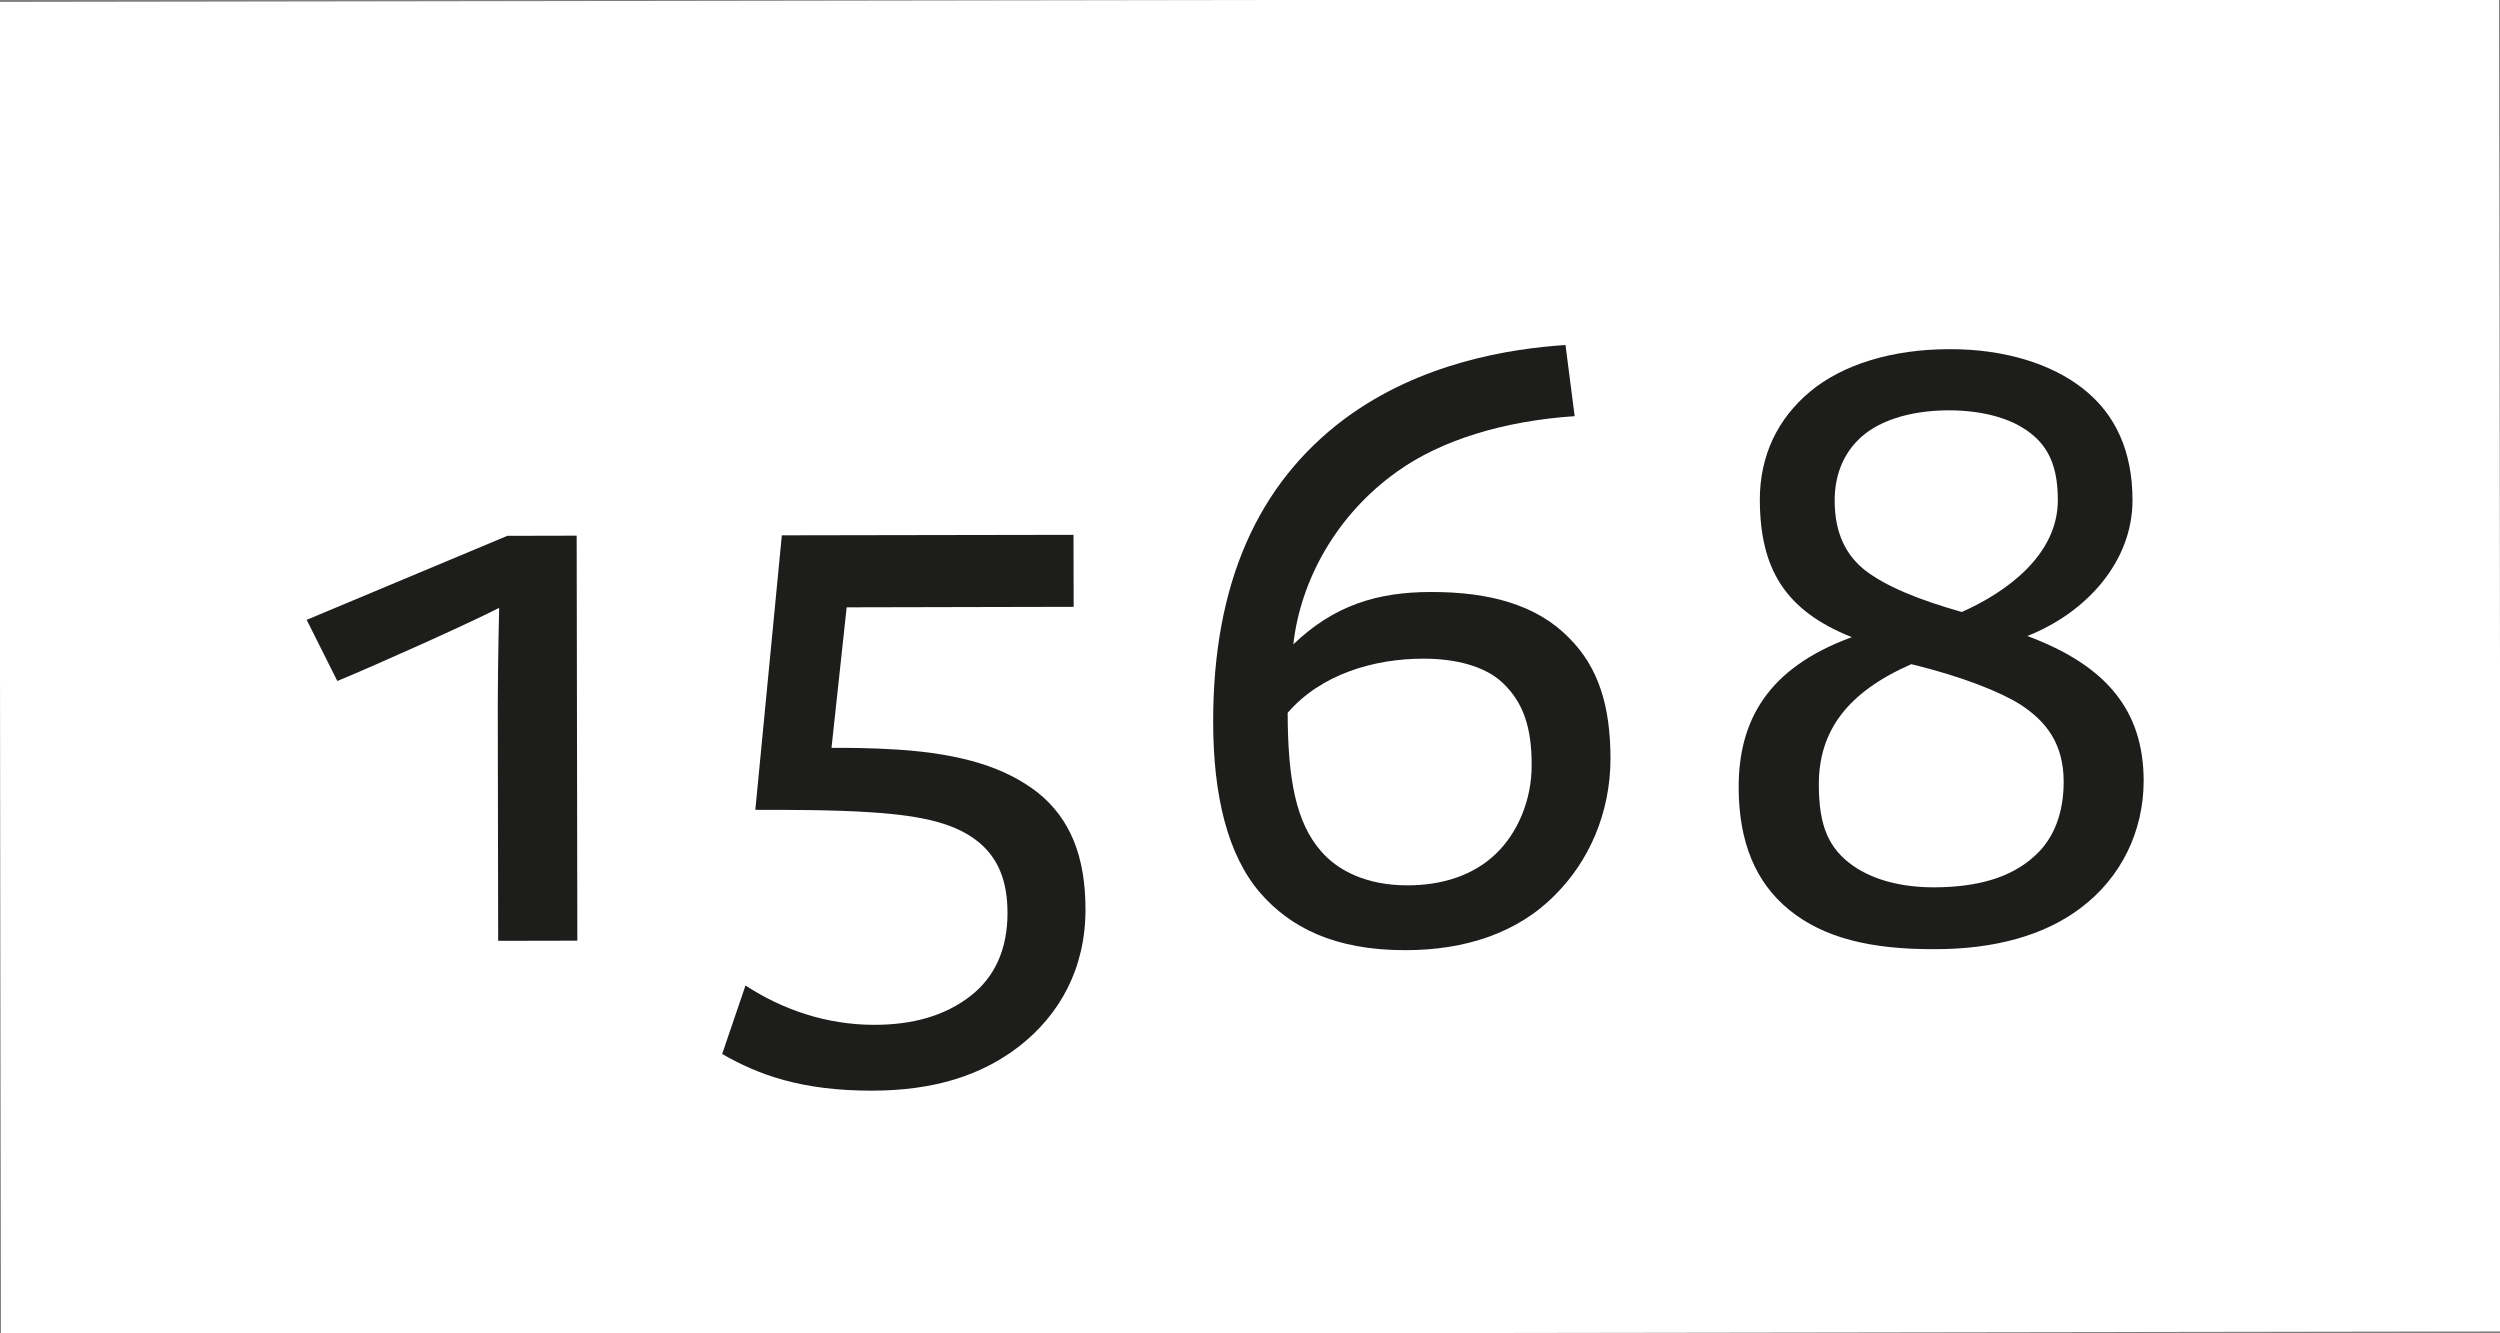
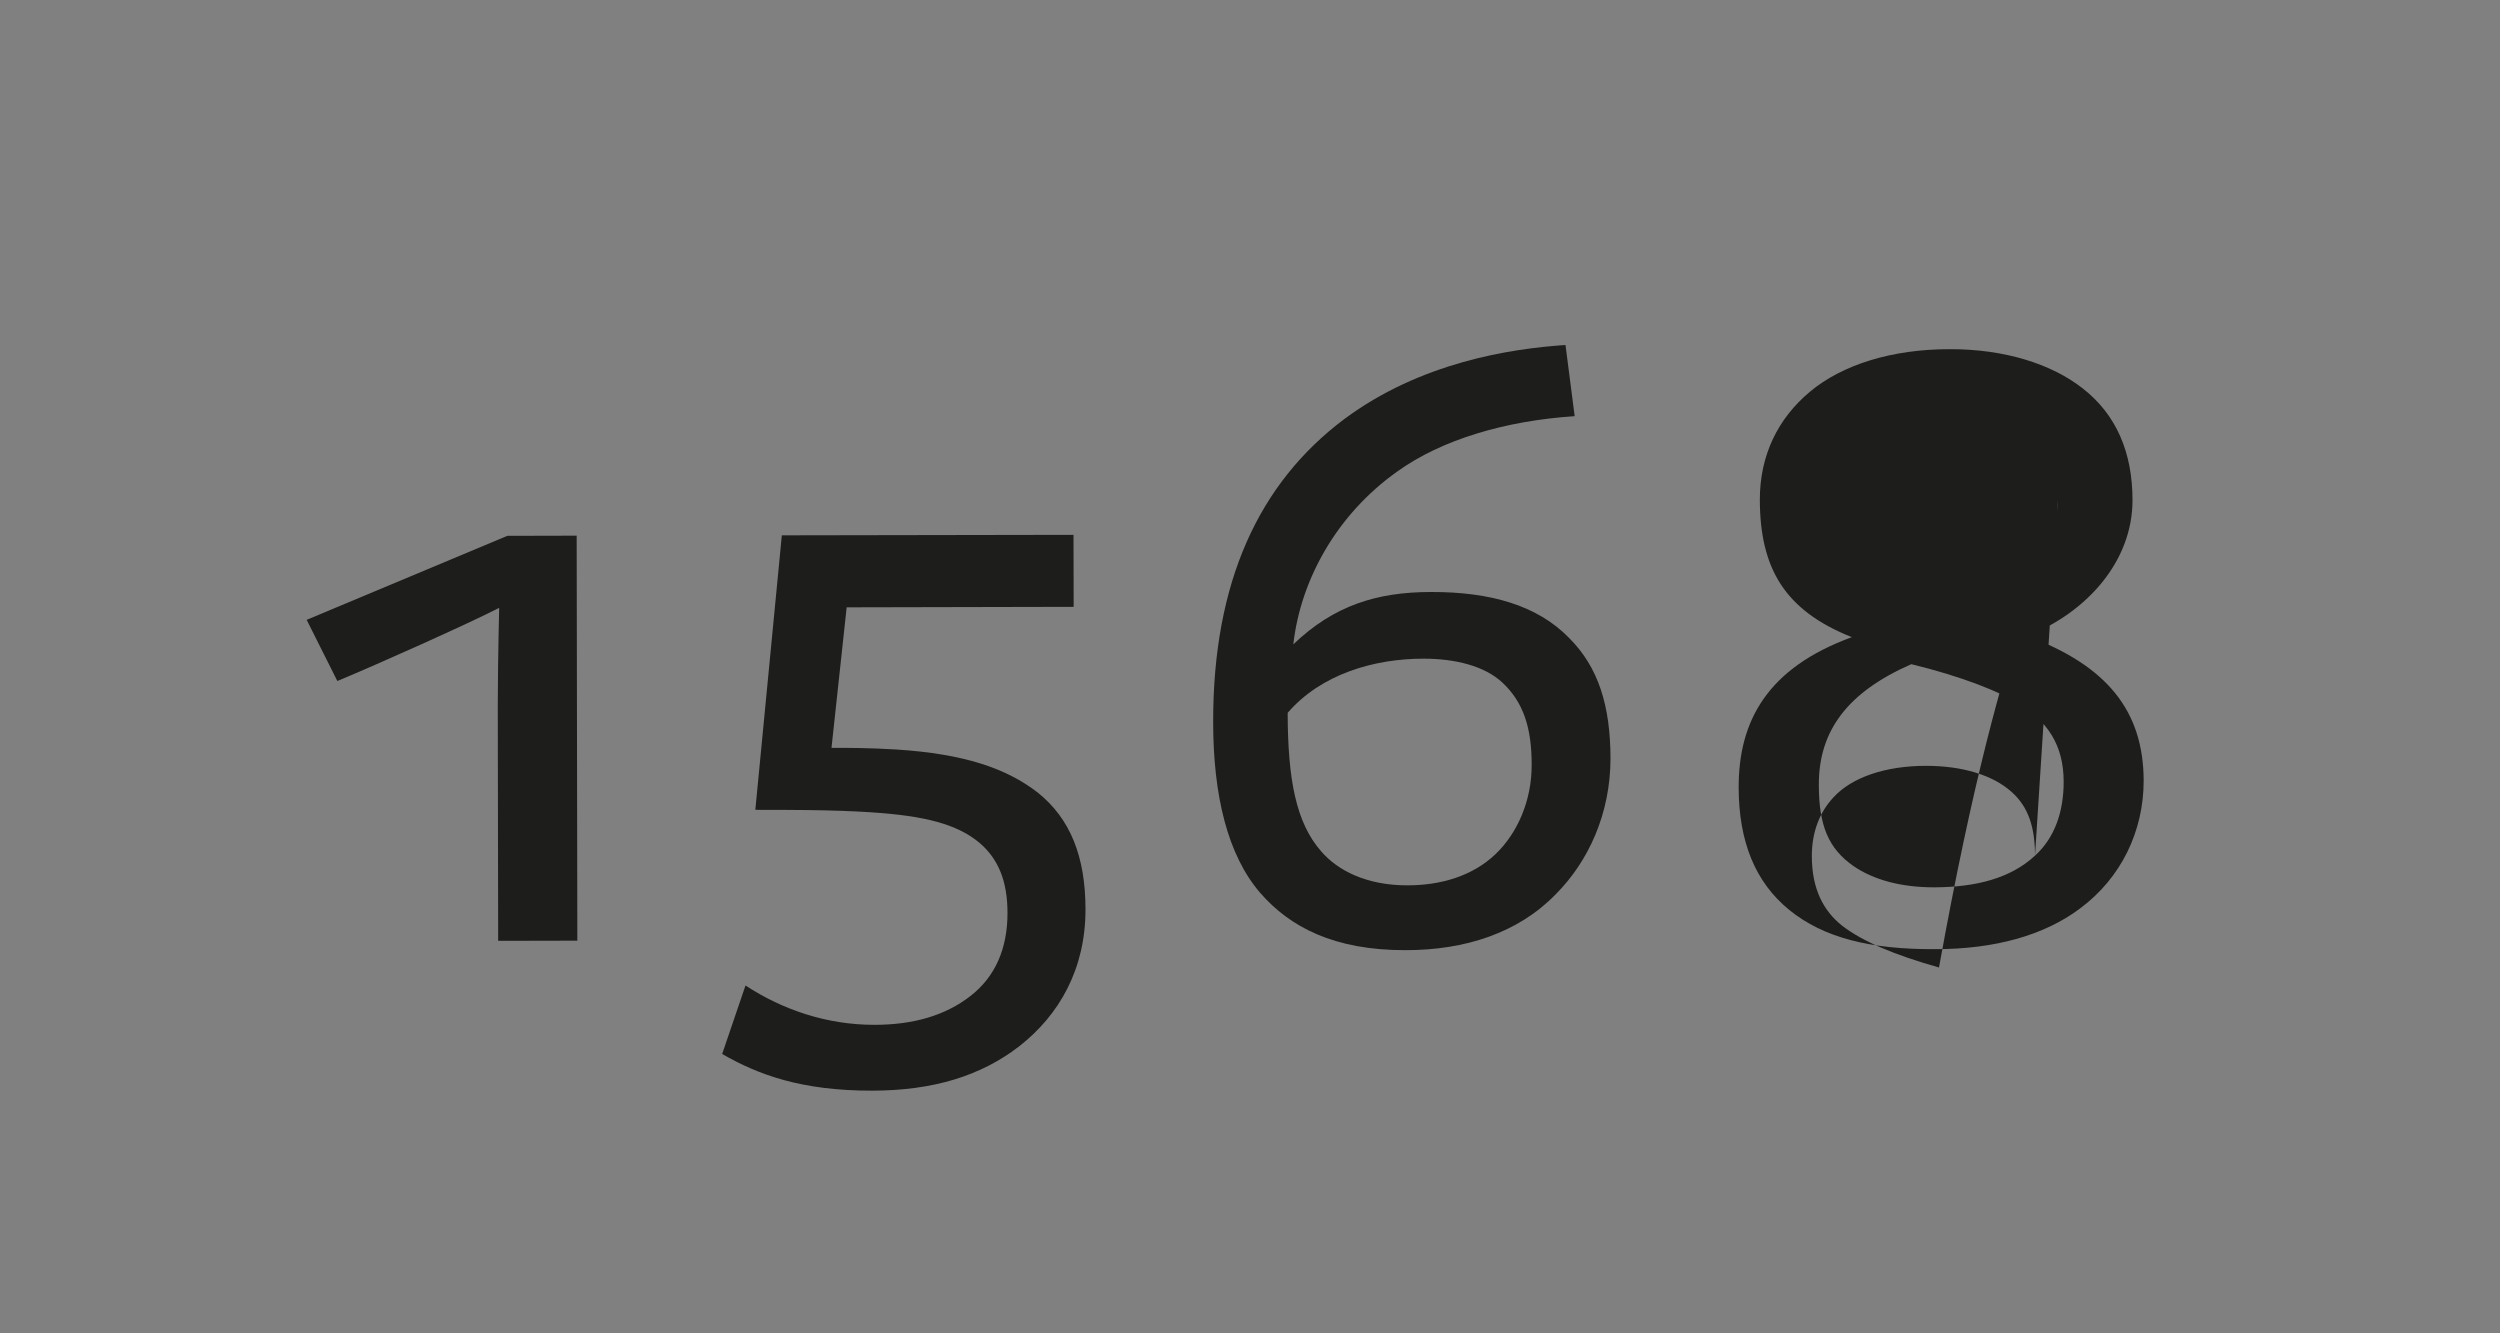
<svg xmlns="http://www.w3.org/2000/svg" version="1.1" id="Ebene_1" x="0px" y="0px" viewBox="0 0 150 80" style="enable-background:new 0 0 150 80;" xml:space="preserve">
  <rect x="0" y="0" width="150" height="80" fill="#808080" stroke="none" />
  <style type="text/css">
	.st0{fill:#FFFFFF;}
	.st1{fill:#1D1D1B;}
</style>
  <g>
-     <rect x="0" y="0" transform="matrix(1 -1.552221e-03 1.552221e-03 1 -0.062 0.117)" class="st0" width="150" height="80" />
-   </g>
+     </g>
  <g>
    <path class="st1" d="M29.95,36.47c-1.78,0.92-7.34,3.41-9.71,4.39l-1.84-3.67l12.04-5.04l4.16-0.01l0.04,24.3l-4.75,0.01   l-0.02-11.61C29.85,41.06,29.9,38.68,29.95,36.47z" />
    <path class="st1" d="M52.46,61.49c2.32,0,4.26-0.55,5.78-1.74c1.46-1.14,2.21-2.81,2.21-4.97c0-1.89-0.54-3.24-1.68-4.21   c-1.35-1.13-3.3-1.62-6.48-1.83c-2.32-0.16-5.4-0.15-6.97-0.15l1.59-16.47l17.5-0.03l0.01,4.32L50.8,36.44l-0.91,8.43   c1.03,0,2.21,0,3.89,0.1c4.05,0.26,6.59,1.12,8.48,2.58c1.95,1.56,2.87,3.83,2.87,7.02c0,3.56-1.56,6.32-3.98,8.21   c-2.32,1.79-5.18,2.65-8.8,2.66c-4.27,0.01-6.86-0.96-9.02-2.2l1.4-4.11C46.95,60.58,49.59,61.49,52.46,61.49z" />
    <path class="st1" d="M75.61,53.57c-1.95-2.26-2.82-5.83-2.82-10.26c-0.01-8.37,2.73-14.31,7.86-18.16   c4.58-3.41,9.98-4.23,13.28-4.45l0.55,4.27c-4.21,0.28-7.99,1.42-10.63,3.31c-3.67,2.6-5.82,6.54-6.25,10.38   c2.43-2.33,5.02-3.14,8.26-3.14c3.56-0.01,6.37,0.8,8.27,2.74c1.79,1.78,2.49,4.1,2.5,7.23c0,3.35-1.34,6.21-3.28,8.16   c-2.26,2.33-5.45,3.36-9.01,3.36C80.04,57.02,77.39,55.62,75.61,53.57z M89.75,51.23c1.29-1.24,2.16-3.19,2.15-5.35   c0-2.21-0.49-3.73-1.74-4.91c-1.08-1.02-2.86-1.45-4.75-1.45c-2.97,0-6.15,0.93-8.15,3.25c0.01,4,0.5,6.59,2.01,8.31   c0.97,1.13,2.7,2.05,5.19,2.04C86.41,53.12,88.35,52.58,89.75,51.23z" />
-     <path class="st1" d="M107.36,54.6c-2.05-1.67-3.03-4.1-3.04-7.34c-0.01-4,1.72-7.18,6.79-9.03c-4.05-1.61-5.51-4.15-5.52-8.25   c0-2.65,1.07-4.86,3.01-6.48c1.94-1.62,4.91-2.55,8.37-2.55c3.35-0.01,6.16,0.91,8,2.36c2,1.56,2.98,3.83,2.98,6.69   c0.01,3.67-2.74,6.75-6.31,8.16c4.75,1.77,6.97,4.47,6.98,8.68c0,3.02-1.34,5.83-3.82,7.67c-2.16,1.62-5.13,2.44-8.69,2.44   C112.22,56.97,109.42,56.27,107.36,54.6z M122.1,51.34c1.19-1.08,1.72-2.65,1.72-4.43c0-2.27-1.03-3.62-2.6-4.64   c-1.19-0.75-3.46-1.67-6.54-2.42c-3.83,1.68-5.56,4-5.55,7.24c0,2.48,0.6,3.83,2.06,4.86c1.24,0.86,2.92,1.29,4.86,1.29   C118.59,53.23,120.64,52.69,122.1,51.34z M123.47,30.01c0-1.67-0.38-2.92-1.41-3.83c-1.14-1.02-2.97-1.56-5.13-1.56   c-2.38,0-4.43,0.66-5.56,1.9c-0.81,0.87-1.29,2.05-1.29,3.51c0,2,0.71,3.29,1.79,4.16c1.24,0.97,3.19,1.78,5.84,2.53   C120.4,35.52,123.47,33.3,123.47,30.01z" />
+     <path class="st1" d="M107.36,54.6c-2.05-1.67-3.03-4.1-3.04-7.34c-0.01-4,1.72-7.18,6.79-9.03c-4.05-1.61-5.51-4.15-5.52-8.25   c0-2.65,1.07-4.86,3.01-6.48c1.94-1.62,4.91-2.55,8.37-2.55c3.35-0.01,6.16,0.91,8,2.36c2,1.56,2.98,3.83,2.98,6.69   c0.01,3.67-2.74,6.75-6.31,8.16c4.75,1.77,6.97,4.47,6.98,8.68c0,3.02-1.34,5.83-3.82,7.67c-2.16,1.62-5.13,2.44-8.69,2.44   C112.22,56.97,109.42,56.27,107.36,54.6z M122.1,51.34c1.19-1.08,1.72-2.65,1.72-4.43c0-2.27-1.03-3.62-2.6-4.64   c-1.19-0.75-3.46-1.67-6.54-2.42c-3.83,1.68-5.56,4-5.55,7.24c0,2.48,0.6,3.83,2.06,4.86c1.24,0.86,2.92,1.29,4.86,1.29   C118.59,53.23,120.64,52.69,122.1,51.34z c0-1.67-0.38-2.92-1.41-3.83c-1.14-1.02-2.97-1.56-5.13-1.56   c-2.38,0-4.43,0.66-5.56,1.9c-0.81,0.87-1.29,2.05-1.29,3.51c0,2,0.71,3.29,1.79,4.16c1.24,0.97,3.19,1.78,5.84,2.53   C120.4,35.52,123.47,33.3,123.47,30.01z" />
  </g>
</svg>